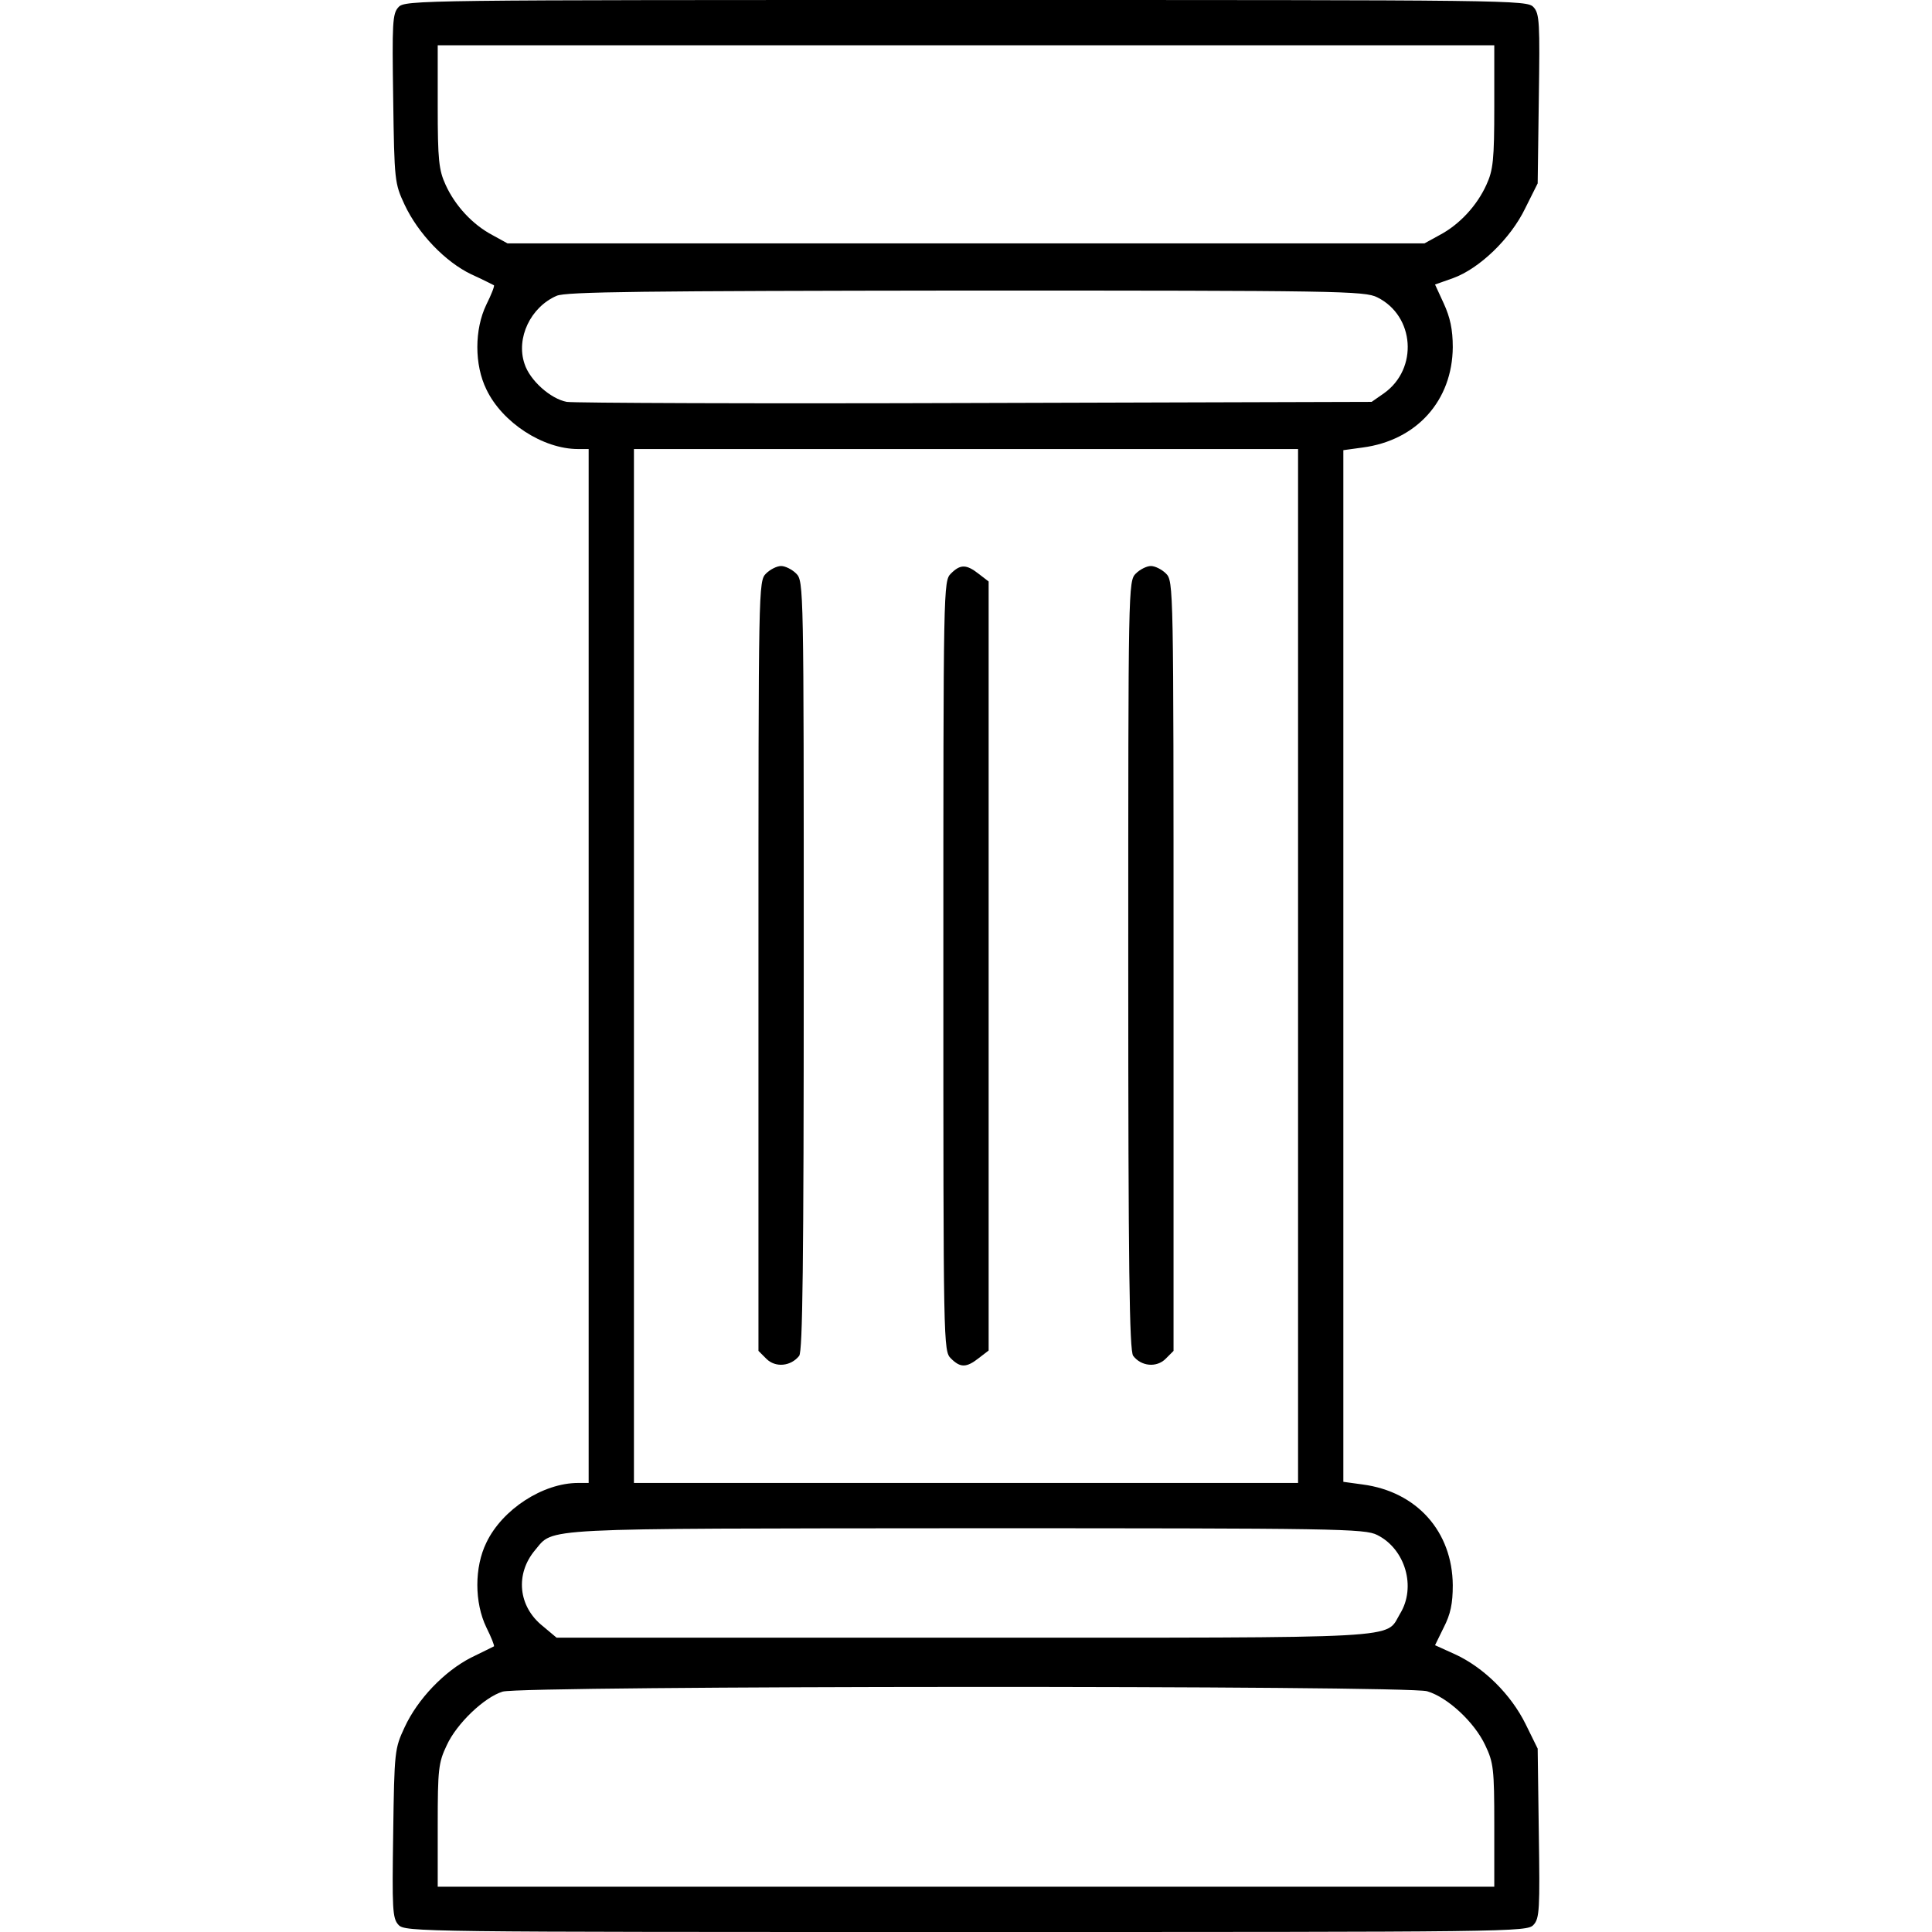
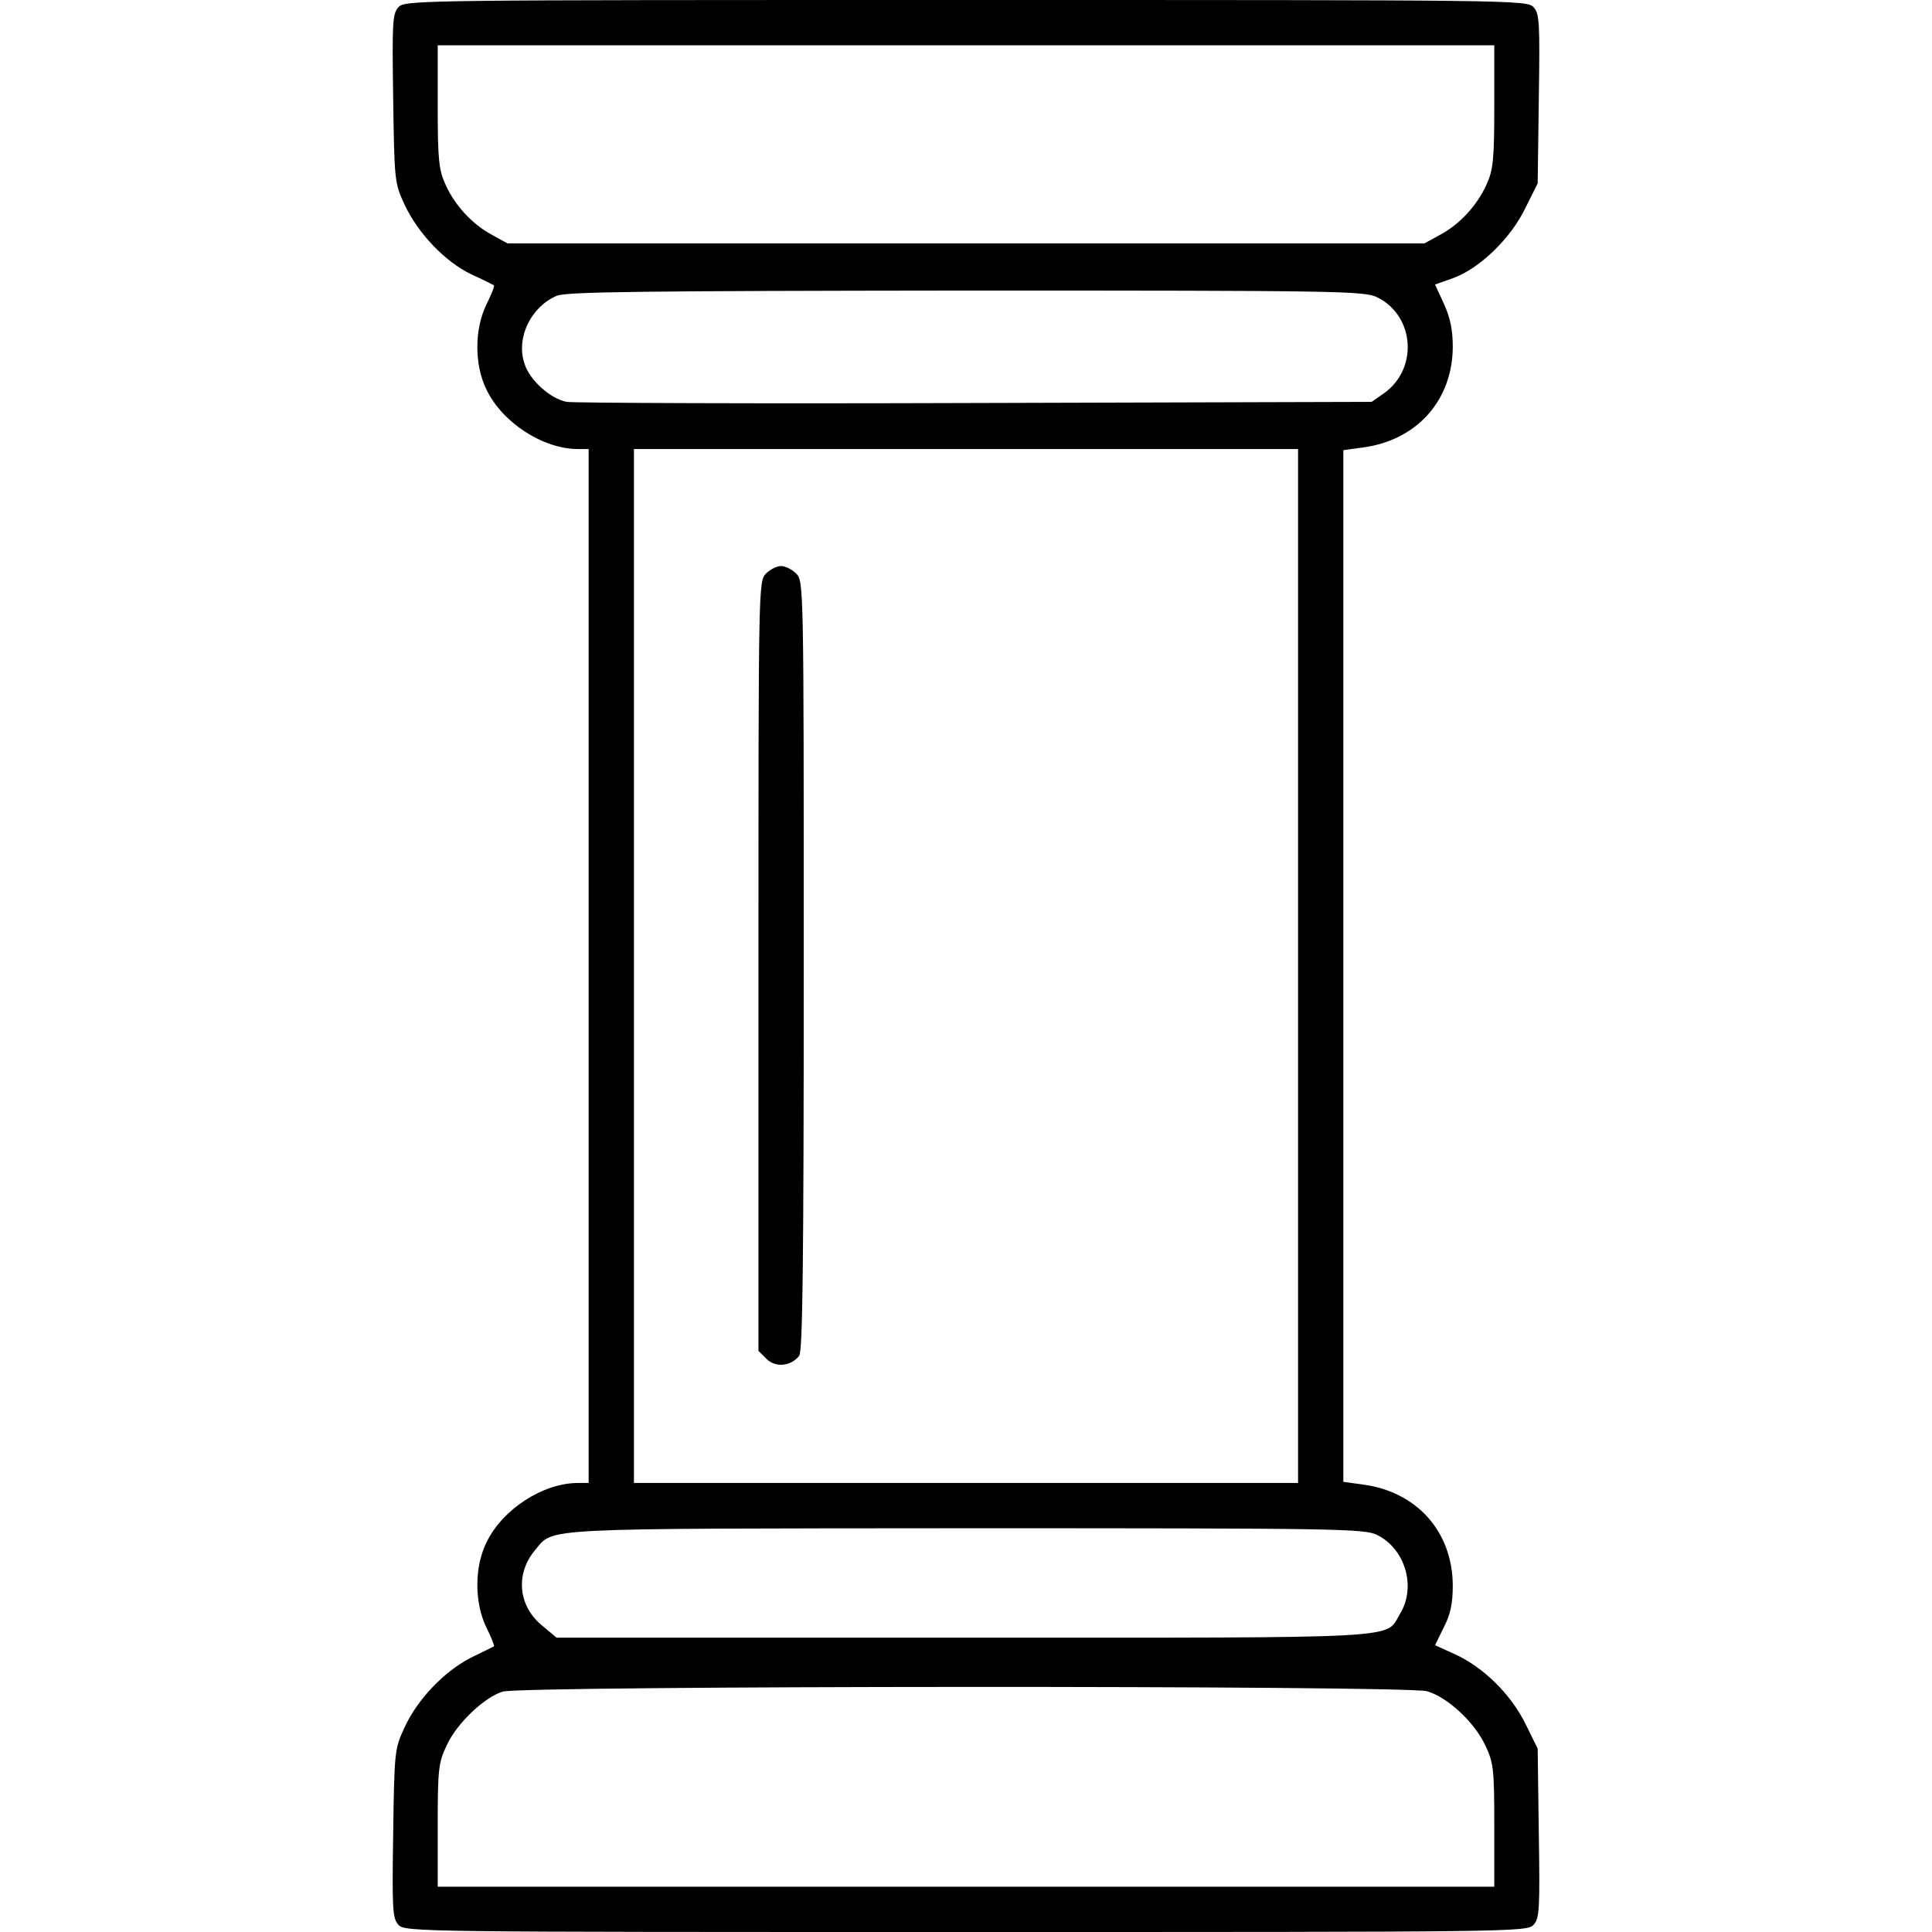
<svg xmlns="http://www.w3.org/2000/svg" version="1.0" width="512pt" height="512pt" viewBox="0 0 512 512" preserveAspectRatio="xMidYMid meet">
  <g transform="translate(0,512) scale(0.1,-0.1)" fill="#000000" stroke="none">
    <path d="M1056 5101 c-16 -17 -17 -42 -14 -243 3 -218 4 -224 30 -280 36 -77 108 -152 177 -185 31 -14 58 -28 60 -29 2 -2 -7 -25 -20 -51 -32 -66 -32 -160 0 -225 42 -88 150 -158 243 -158 l28 0 0 -1370 0 -1370 -28 0 c-93 0 -201 -70 -243 -158 -32 -65 -32 -159 0 -225 13 -26 22 -49 20 -50 -2 -1 -30 -15 -61 -30 -70 -36 -141 -109 -176 -185 -26 -56 -27 -62 -30 -280 -3 -201 -2 -226 14 -243 17 -19 54 -19 1504 -19 1450 0 1487 0 1504 19 16 17 17 42 14 243 l-3 224 -32 65 c-39 79 -111 150 -187 185 l-53 24 23 47 c18 35 24 63 24 112 -1 142 -95 248 -239 267 l-51 7 0 1367 0 1367 51 7 c144 19 238 125 239 266 0 47 -7 79 -24 116 l-23 50 48 17 c69 25 152 104 191 185 l33 66 3 224 c3 201 2 226 -14 243 -17 19 -54 19 -1504 19 -1450 0 -1487 0 -1504 -19z m2904 -263 c0 -142 -3 -169 -21 -208 -25 -55 -71 -105 -124 -133 l-40 -22 -1215 0 -1215 0 -40 22 c-53 28 -99 78 -124 133 -18 39 -21 66 -21 208 l0 162 1400 0 1400 0 0 -162z m-310 -506 c99 -49 109 -189 18 -254 l-33 -23 -1050 -3 c-577 -2 -1065 0 -1083 3 -43 8 -98 57 -112 101 -23 68 16 150 85 180 24 11 230 13 1085 14 985 0 1057 -1 1090 -18z m-210 -1772 l0 -1370 -880 0 -880 0 0 1370 0 1370 880 0 880 0 0 -1370z m210 -1508 c74 -37 104 -138 60 -209 -40 -67 33 -63 -1157 -63 l-1078 0 -37 31 c-65 52 -73 138 -20 201 51 60 -7 57 1142 58 985 0 1057 -1 1090 -18z m132 -414 c55 -16 126 -83 154 -143 22 -46 24 -63 24 -212 l0 -163 -1400 0 -1400 0 0 163 c0 149 2 166 24 212 26 57 99 127 148 142 49 16 2397 17 2450 1z" />
    <path d="M2030 3600 c-20 -20 -20 -33 -20 -1040 l0 -1020 21 -21 c24 -24 65 -20 87 8 9 13 12 236 12 1035 0 1005 0 1018 -20 1038 -11 11 -29 20 -40 20 -11 0 -29 -9 -40 -20z" />
-     <path d="M2520 3600 c-20 -20 -20 -33 -20 -1040 0 -1007 0 -1020 20 -1040 25 -25 41 -25 74 1 l26 20 0 1019 0 1019 -26 20 c-33 26 -49 26 -74 1z" />
-     <path d="M3010 3600 c-20 -20 -20 -33 -20 -1038 0 -799 3 -1022 13 -1035 21 -28 62 -32 86 -8 l21 21 0 1020 c0 1007 0 1020 -20 1040 -11 11 -29 20 -40 20 -11 0 -29 -9 -40 -20z" />
  </g>
</svg>